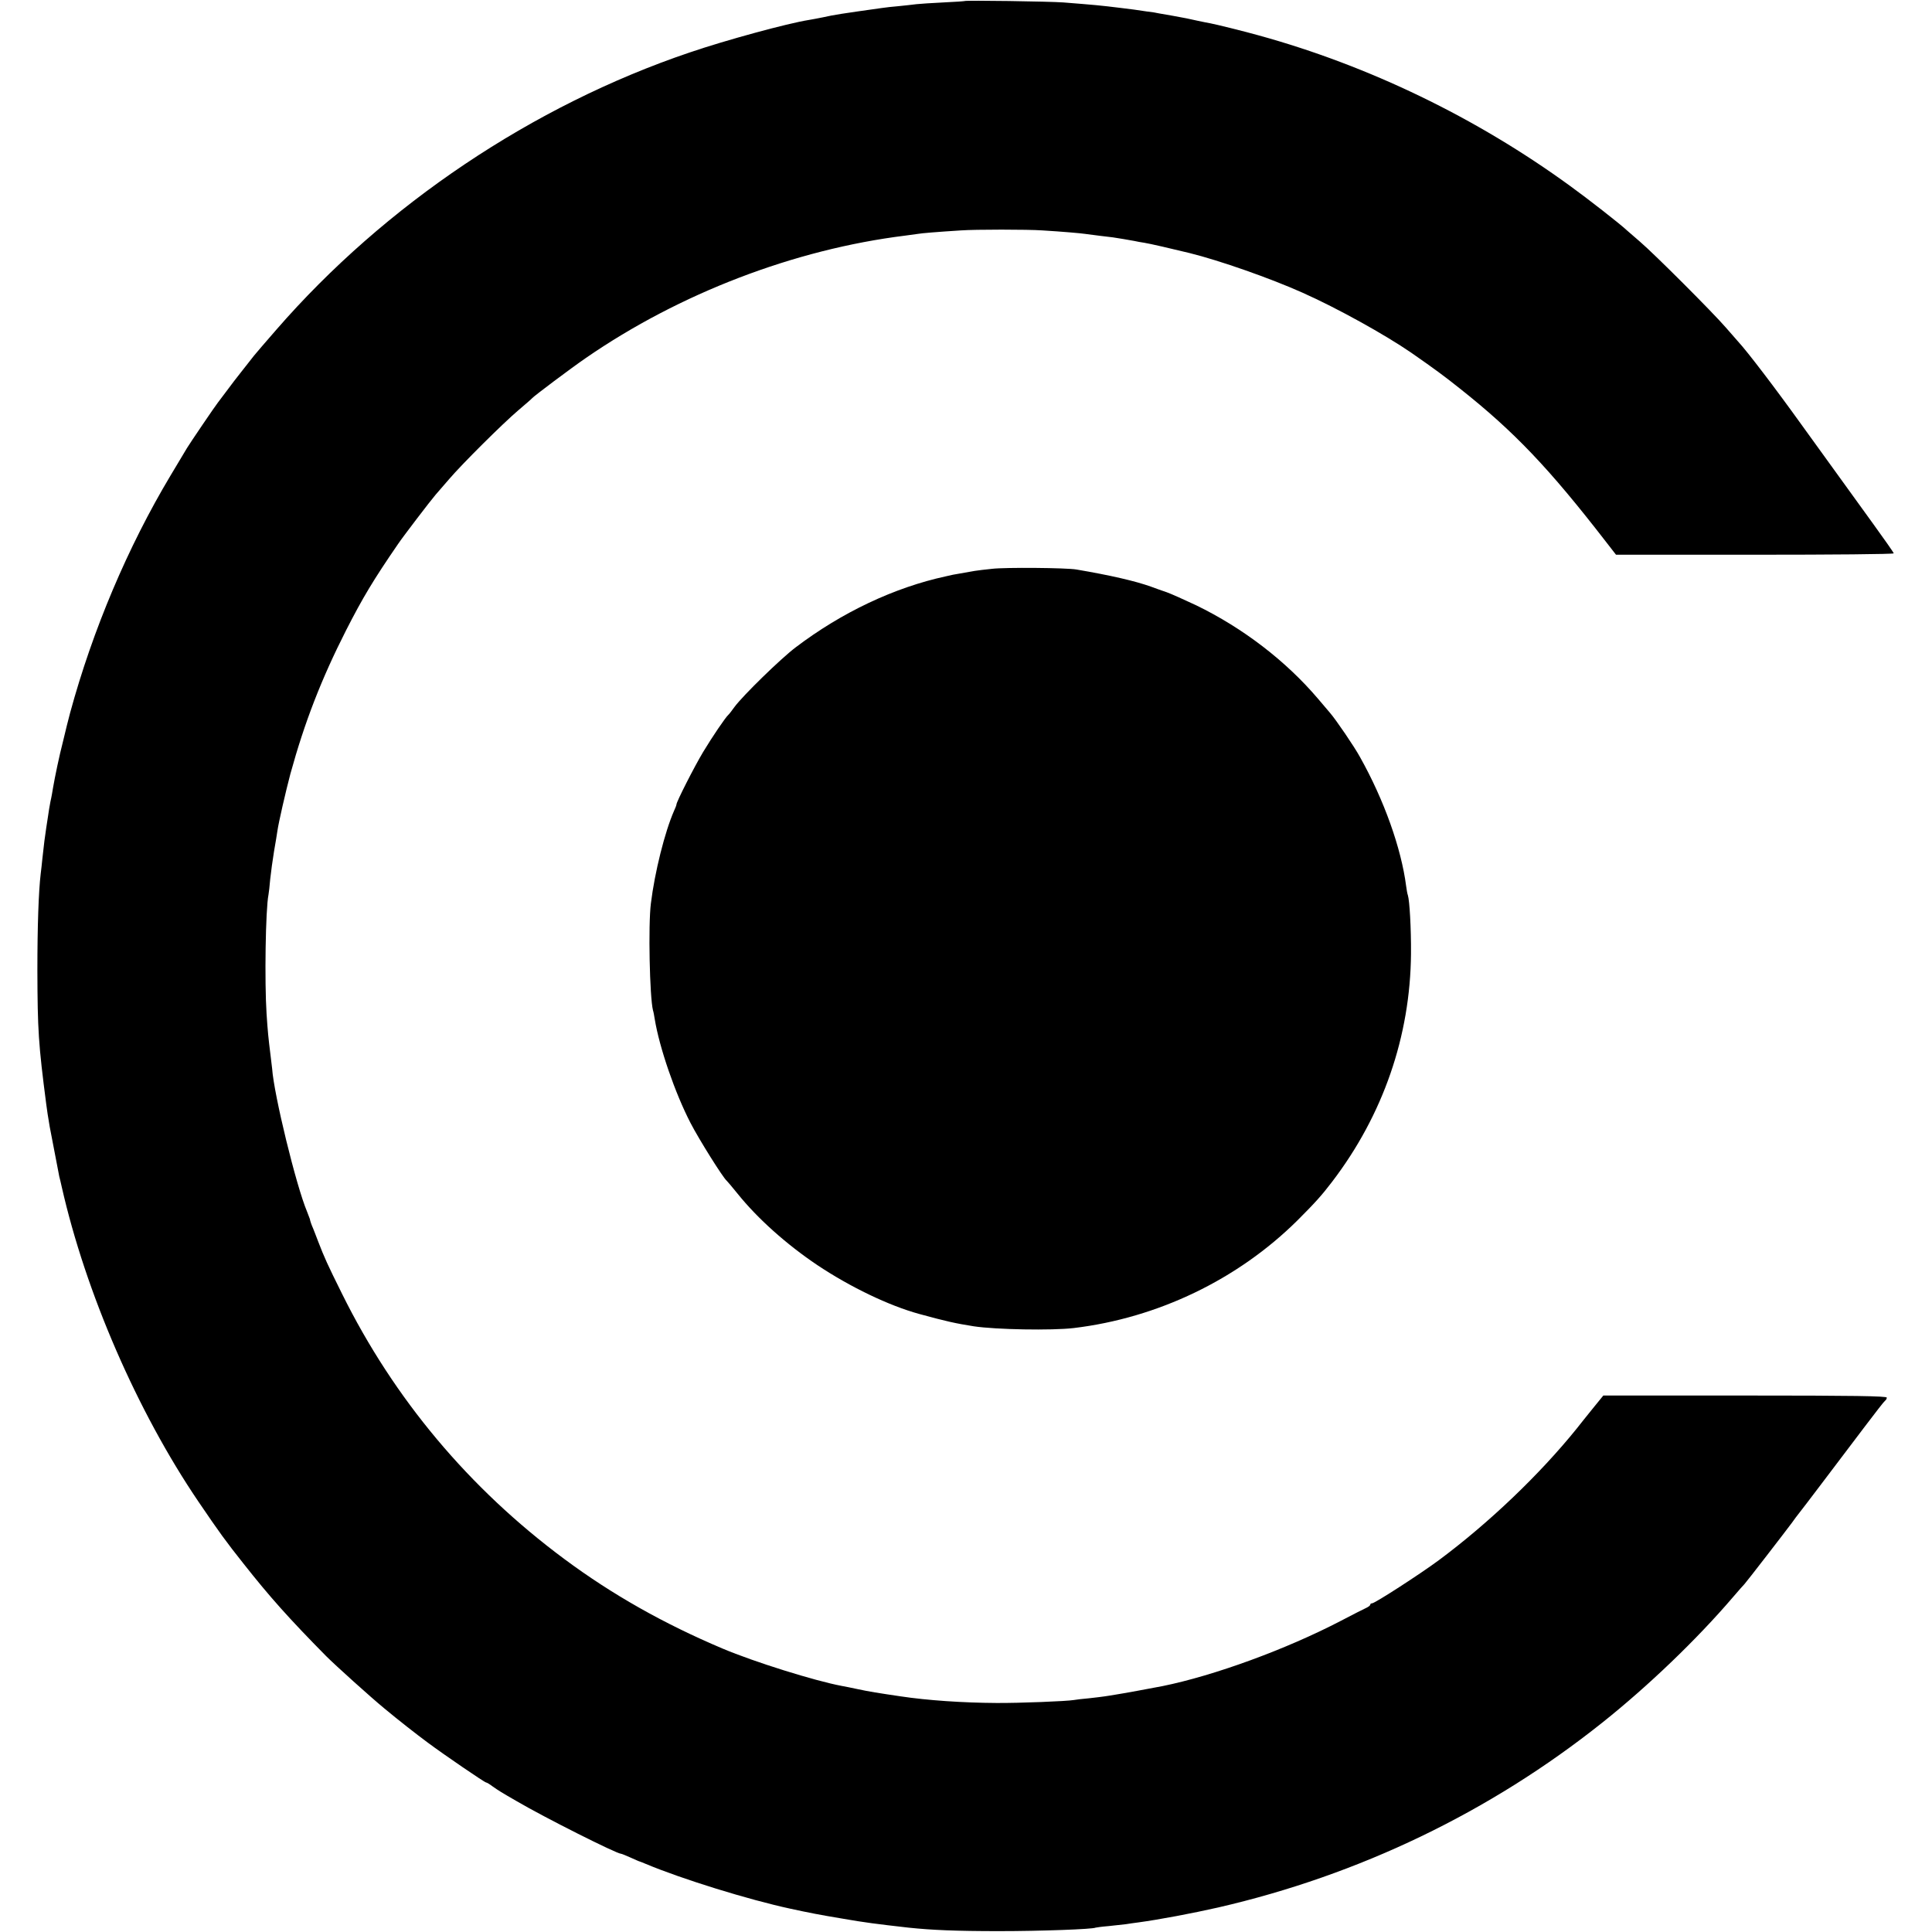
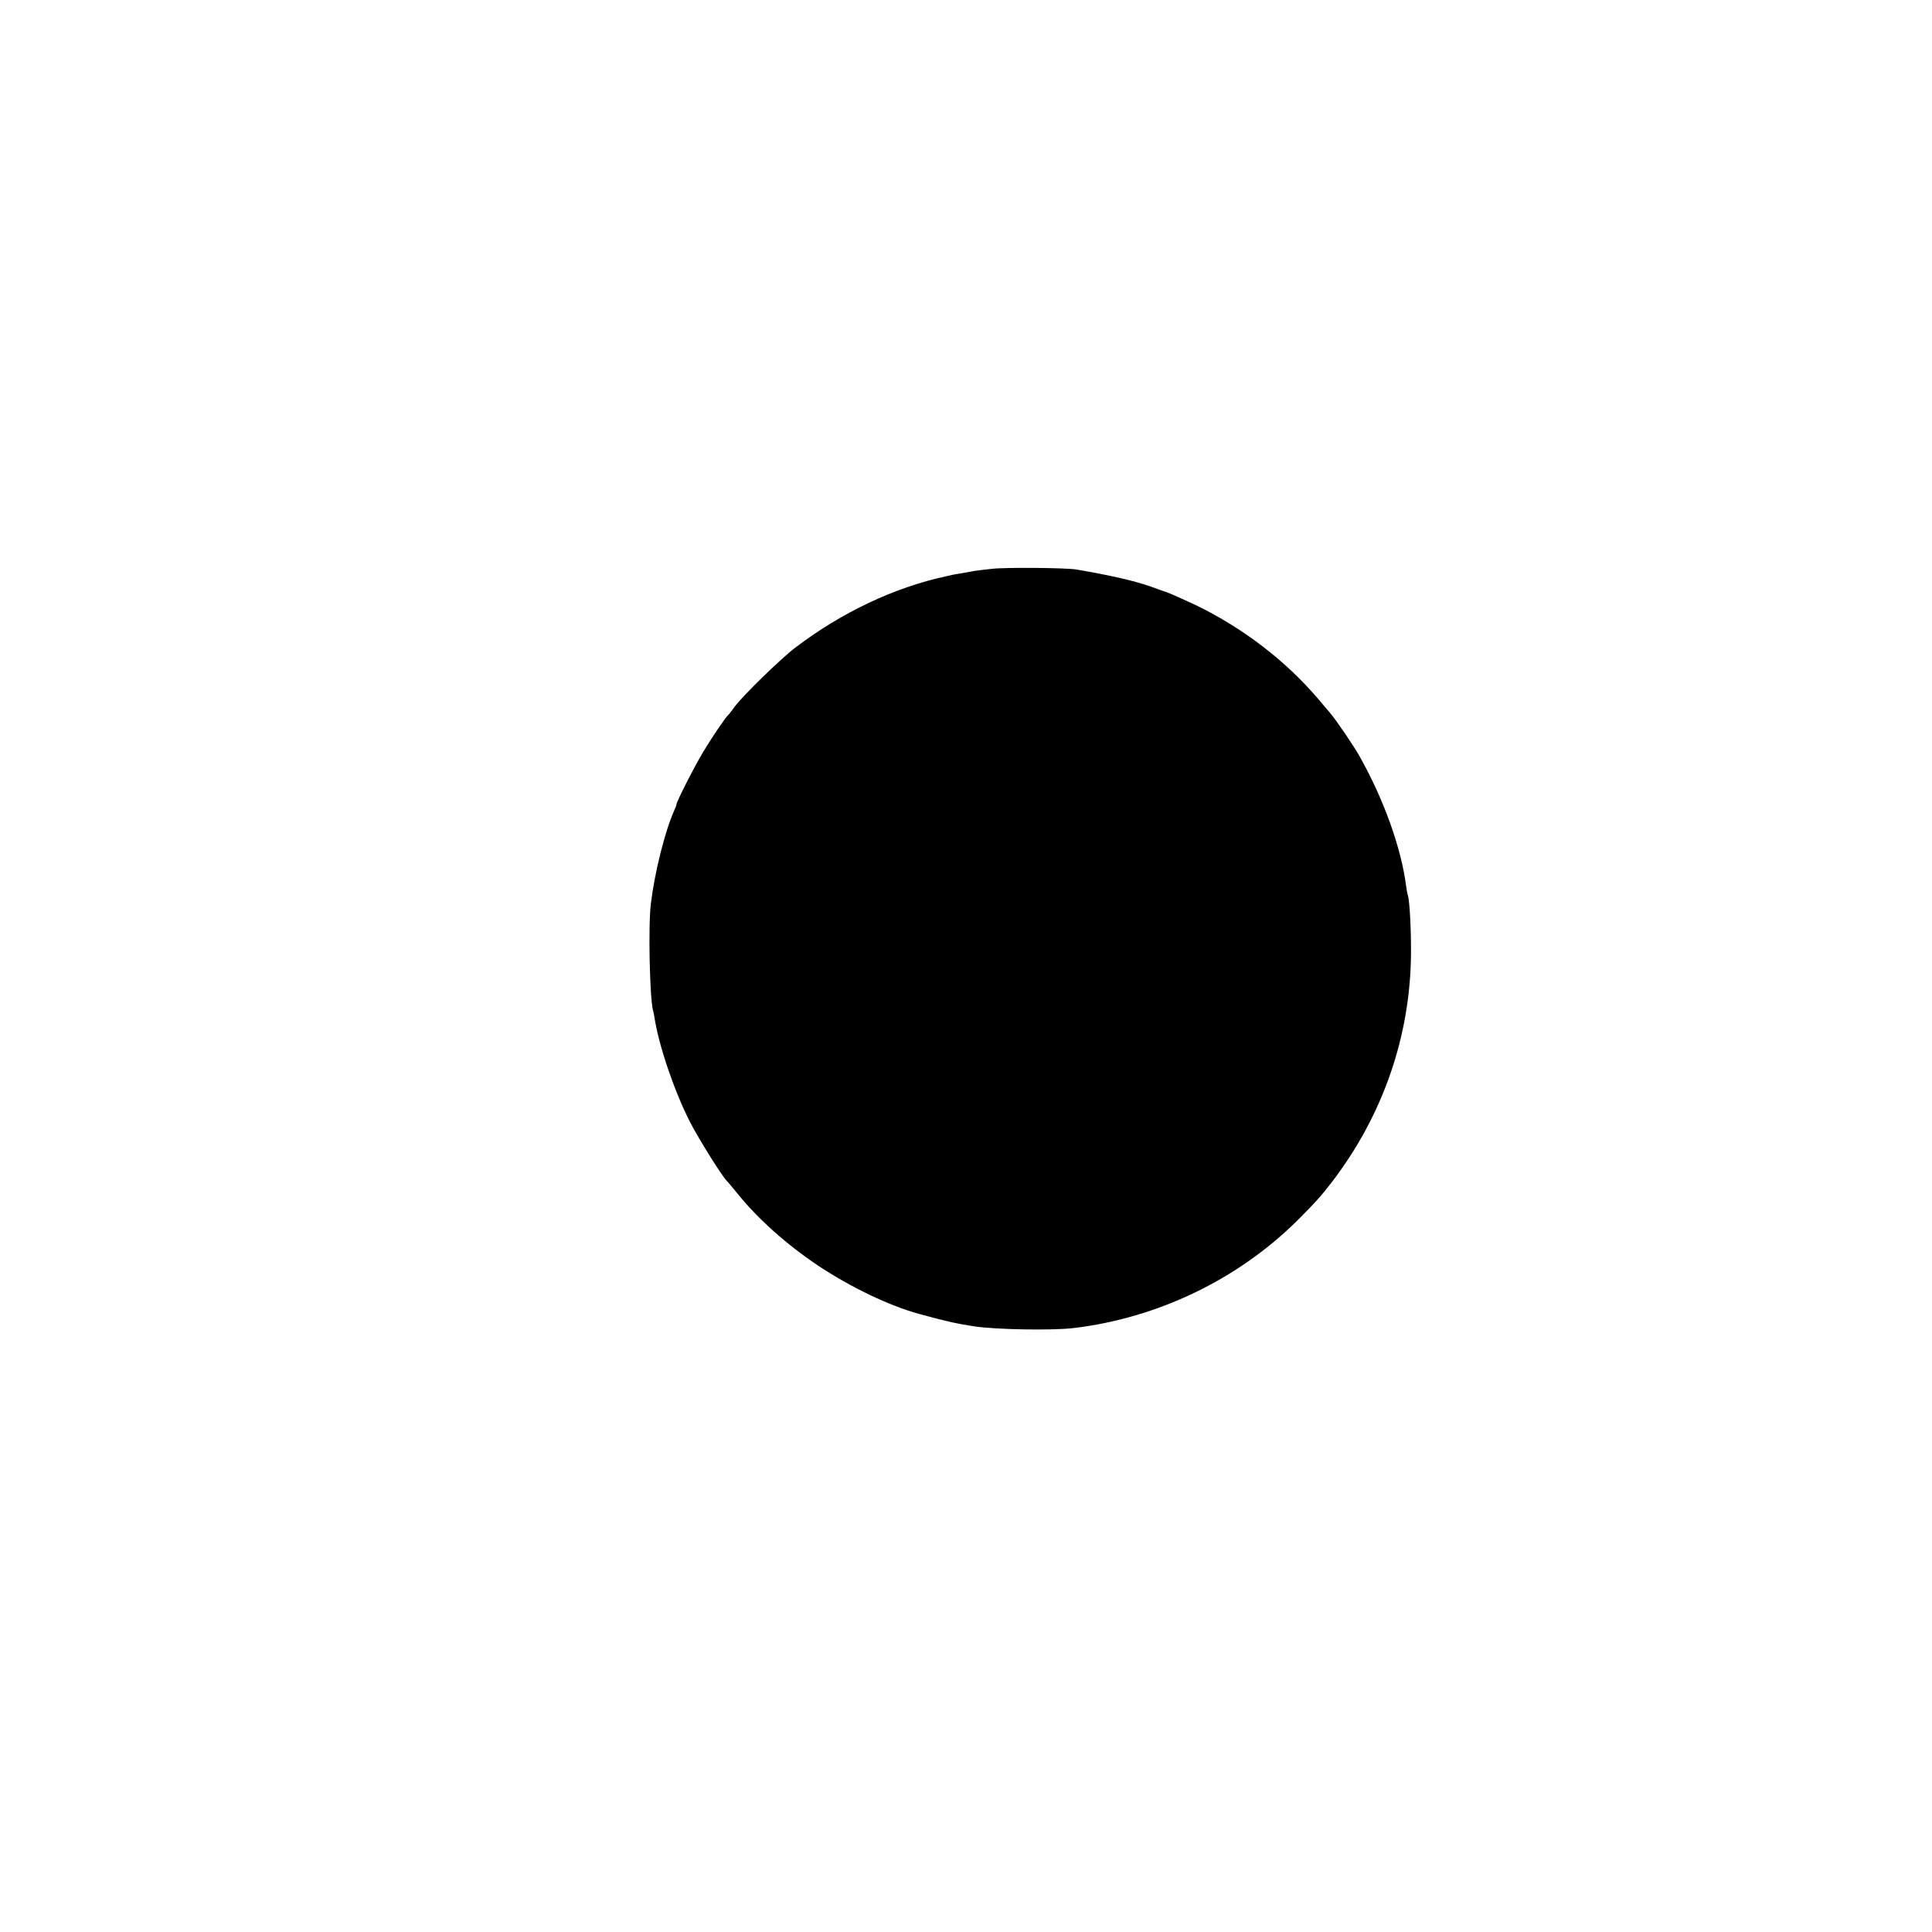
<svg xmlns="http://www.w3.org/2000/svg" version="1.0" width="1111pt" height="1111pt" viewBox="0 0 1111 1111" preserveAspectRatio="xMidYMid meet">
  <g transform="translate(0,1111) scale(0.1,-0.1)" fill="#000000" stroke="none">
-     <path d="M5547 11104 c-1 -1 -56 -5 -122 -8 -66 -3 -136 -8 -155 -10 -19 -3 -64 -7 -99 -11 -36 -3 -81 -8 -100 -11 -234 -33 -269 -38 -341 -54 -25 -5 -61 -12 -80 -15 -120 -19 -474 -115 -685 -187 -901 -305 -1752 -876 -2376 -1594 -63 -72 -121 -140 -129 -150 -8 -11 -38 -48 -66 -84 -29 -36 -70 -90 -92 -120 -23 -30 -45 -59 -49 -65 -12 -14 -166 -241 -178 -262 -6 -10 -48 -81 -94 -157 -246 -411 -448 -888 -578 -1366 -8 -30 -16 -62 -18 -70 -2 -8 -12 -51 -23 -95 -21 -81 -46 -201 -57 -265 -3 -19 -9 -55 -15 -80 -5 -25 -11 -63 -14 -85 -3 -22 -8 -51 -10 -65 -6 -37 -15 -107 -22 -175 -3 -33 -8 -73 -10 -90 -12 -102 -19 -298 -19 -555 1 -344 6 -424 51 -770 4 -33 10 -71 20 -130 3 -14 14 -72 25 -130 11 -58 22 -116 25 -130 2 -14 7 -36 11 -50 3 -14 7 -29 8 -35 138 -609 434 -1291 786 -1810 123 -181 158 -229 258 -355 153 -194 263 -317 477 -534 52 -52 257 -237 335 -301 78 -65 184 -148 249 -196 94 -70 327 -229 335 -229 4 0 21 -10 38 -23 36 -25 45 -31 137 -84 160 -94 576 -303 601 -303 4 0 28 -10 55 -22 27 -12 51 -23 54 -23 3 -1 19 -7 35 -14 208 -87 589 -205 830 -257 106 -23 166 -35 305 -58 120 -21 190 -30 375 -51 133 -14 272 -20 520 -20 242 0 539 11 555 20 3 1 37 6 75 9 39 4 84 9 100 11 17 3 48 7 70 10 119 16 310 52 460 86 812 187 1564 549 2209 1063 265 211 545 480 751 721 33 39 63 72 66 75 7 6 247 317 274 354 11 16 29 40 41 55 22 27 197 259 378 498 59 78 111 145 116 148 6 4 10 12 10 18 0 9 -189 12 -815 12 l-815 0 -61 -75 c-33 -41 -75 -93 -92 -115 -213 -264 -505 -543 -793 -757 -108 -80 -368 -248 -384 -248 -6 0 -10 -3 -10 -7 0 -5 -10 -13 -23 -19 -12 -5 -78 -39 -147 -75 -315 -164 -729 -315 -1025 -375 -66 -13 -236 -44 -270 -49 -22 -4 -50 -8 -63 -10 -13 -2 -53 -7 -90 -11 -37 -3 -76 -8 -87 -10 -39 -7 -314 -18 -445 -17 -192 1 -397 15 -550 38 -129 19 -185 28 -245 41 -38 8 -81 17 -94 19 -155 29 -504 138 -686 215 -338 143 -634 310 -910 515 -547 406 -979 921 -1278 1525 -85 171 -101 207 -137 300 -11 30 -25 64 -29 75 -9 20 -18 45 -19 55 -1 3 -8 22 -16 42 -63 149 -191 675 -201 823 -1 11 -5 45 -9 75 -13 105 -16 135 -23 240 -12 183 -6 600 11 685 2 11 7 52 10 90 4 39 14 111 22 160 9 50 17 101 19 115 7 50 48 228 75 330 82 298 178 545 320 825 96 188 157 290 300 498 26 39 188 251 215 282 15 17 49 57 78 90 76 89 311 322 397 395 41 35 77 66 80 70 11 13 220 170 310 232 538 371 1198 624 1835 703 28 4 61 8 73 10 22 4 106 11 247 20 83 6 385 6 470 0 114 -7 218 -16 245 -20 14 -2 52 -7 85 -11 33 -4 67 -8 75 -9 18 -2 97 -16 125 -21 11 -3 36 -7 55 -10 28 -4 166 -36 260 -59 174 -43 467 -146 650 -228 202 -90 475 -242 625 -345 138 -96 188 -133 281 -207 313 -248 513 -459 838 -879 l59 -76 798 0 c440 0 799 3 799 8 0 4 -54 81 -120 172 -129 178 -129 178 -409 566 -155 216 -314 424 -366 480 -5 6 -37 42 -70 80 -76 88 -411 423 -494 494 -35 30 -69 60 -75 65 -39 37 -229 185 -326 255 -541 394 -1159 692 -1790 866 -85 24 -252 65 -280 70 -14 2 -45 9 -70 14 -53 12 -77 17 -150 30 -30 5 -64 11 -75 13 -11 3 -42 8 -70 11 -27 4 -61 9 -75 11 -14 2 -46 6 -72 9 -130 16 -146 17 -333 32 -80 6 -562 13 -568 8z" />
    <path d="M5705 7839 c-38 -4 -83 -9 -100 -12 -86 -15 -120 -21 -125 -22 -3 -1 -21 -5 -40 -9 -296 -64 -599 -207 -865 -409 -87 -66 -303 -277 -351 -342 -16 -22 -31 -42 -35 -45 -17 -15 -93 -127 -146 -215 -52 -87 -153 -286 -153 -301 0 -4 -6 -20 -14 -37 -53 -121 -111 -352 -133 -532 -16 -124 -7 -540 12 -615 3 -8 7 -31 10 -50 27 -165 117 -426 206 -598 49 -95 187 -315 208 -332 3 -3 32 -36 63 -75 115 -143 281 -291 458 -410 189 -126 411 -233 586 -281 161 -44 208 -54 314 -71 126 -19 449 -25 575 -10 483 58 943 279 1286 619 101 101 140 144 200 223 293 384 449 837 453 1310 1 147 -8 305 -18 337 -3 7 -7 31 -10 53 -28 217 -127 495 -265 741 -32 59 -139 216 -173 255 -13 15 -43 51 -68 80 -185 218 -433 408 -701 538 -68 32 -144 66 -169 75 -25 8 -65 23 -90 32 -92 33 -236 66 -430 99 -57 10 -409 13 -485 4z" />
  </g>
</svg>